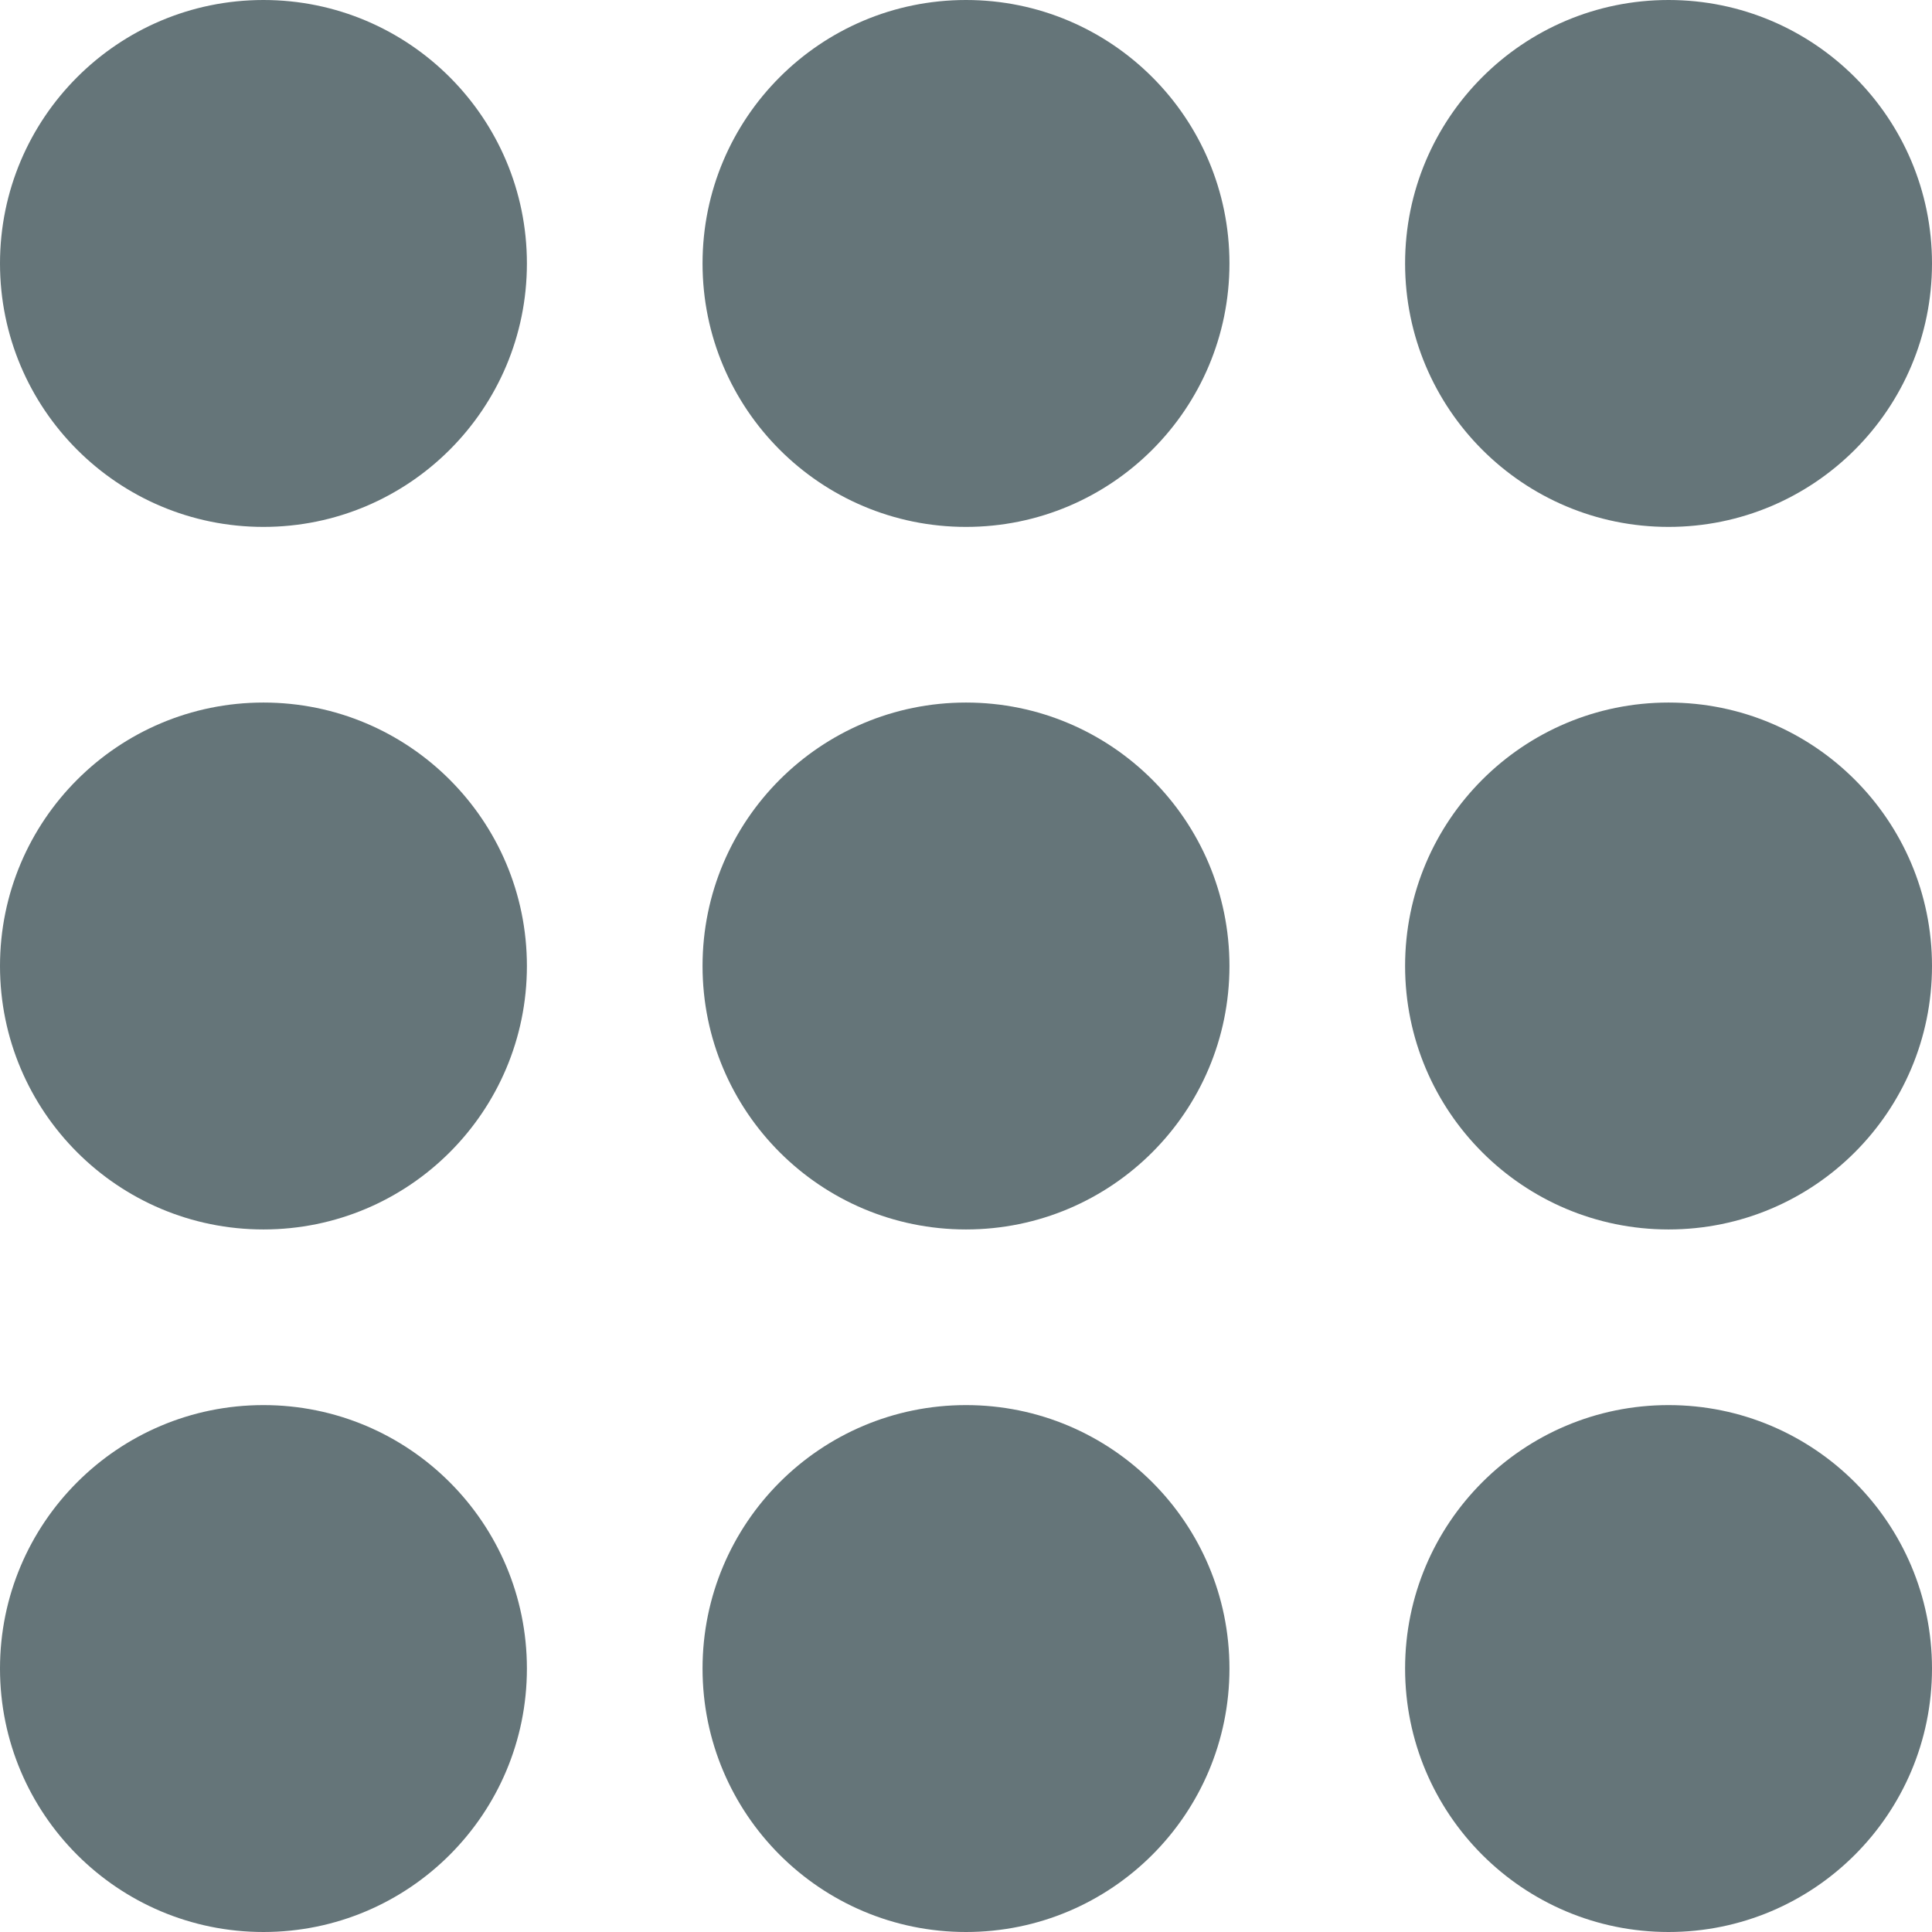
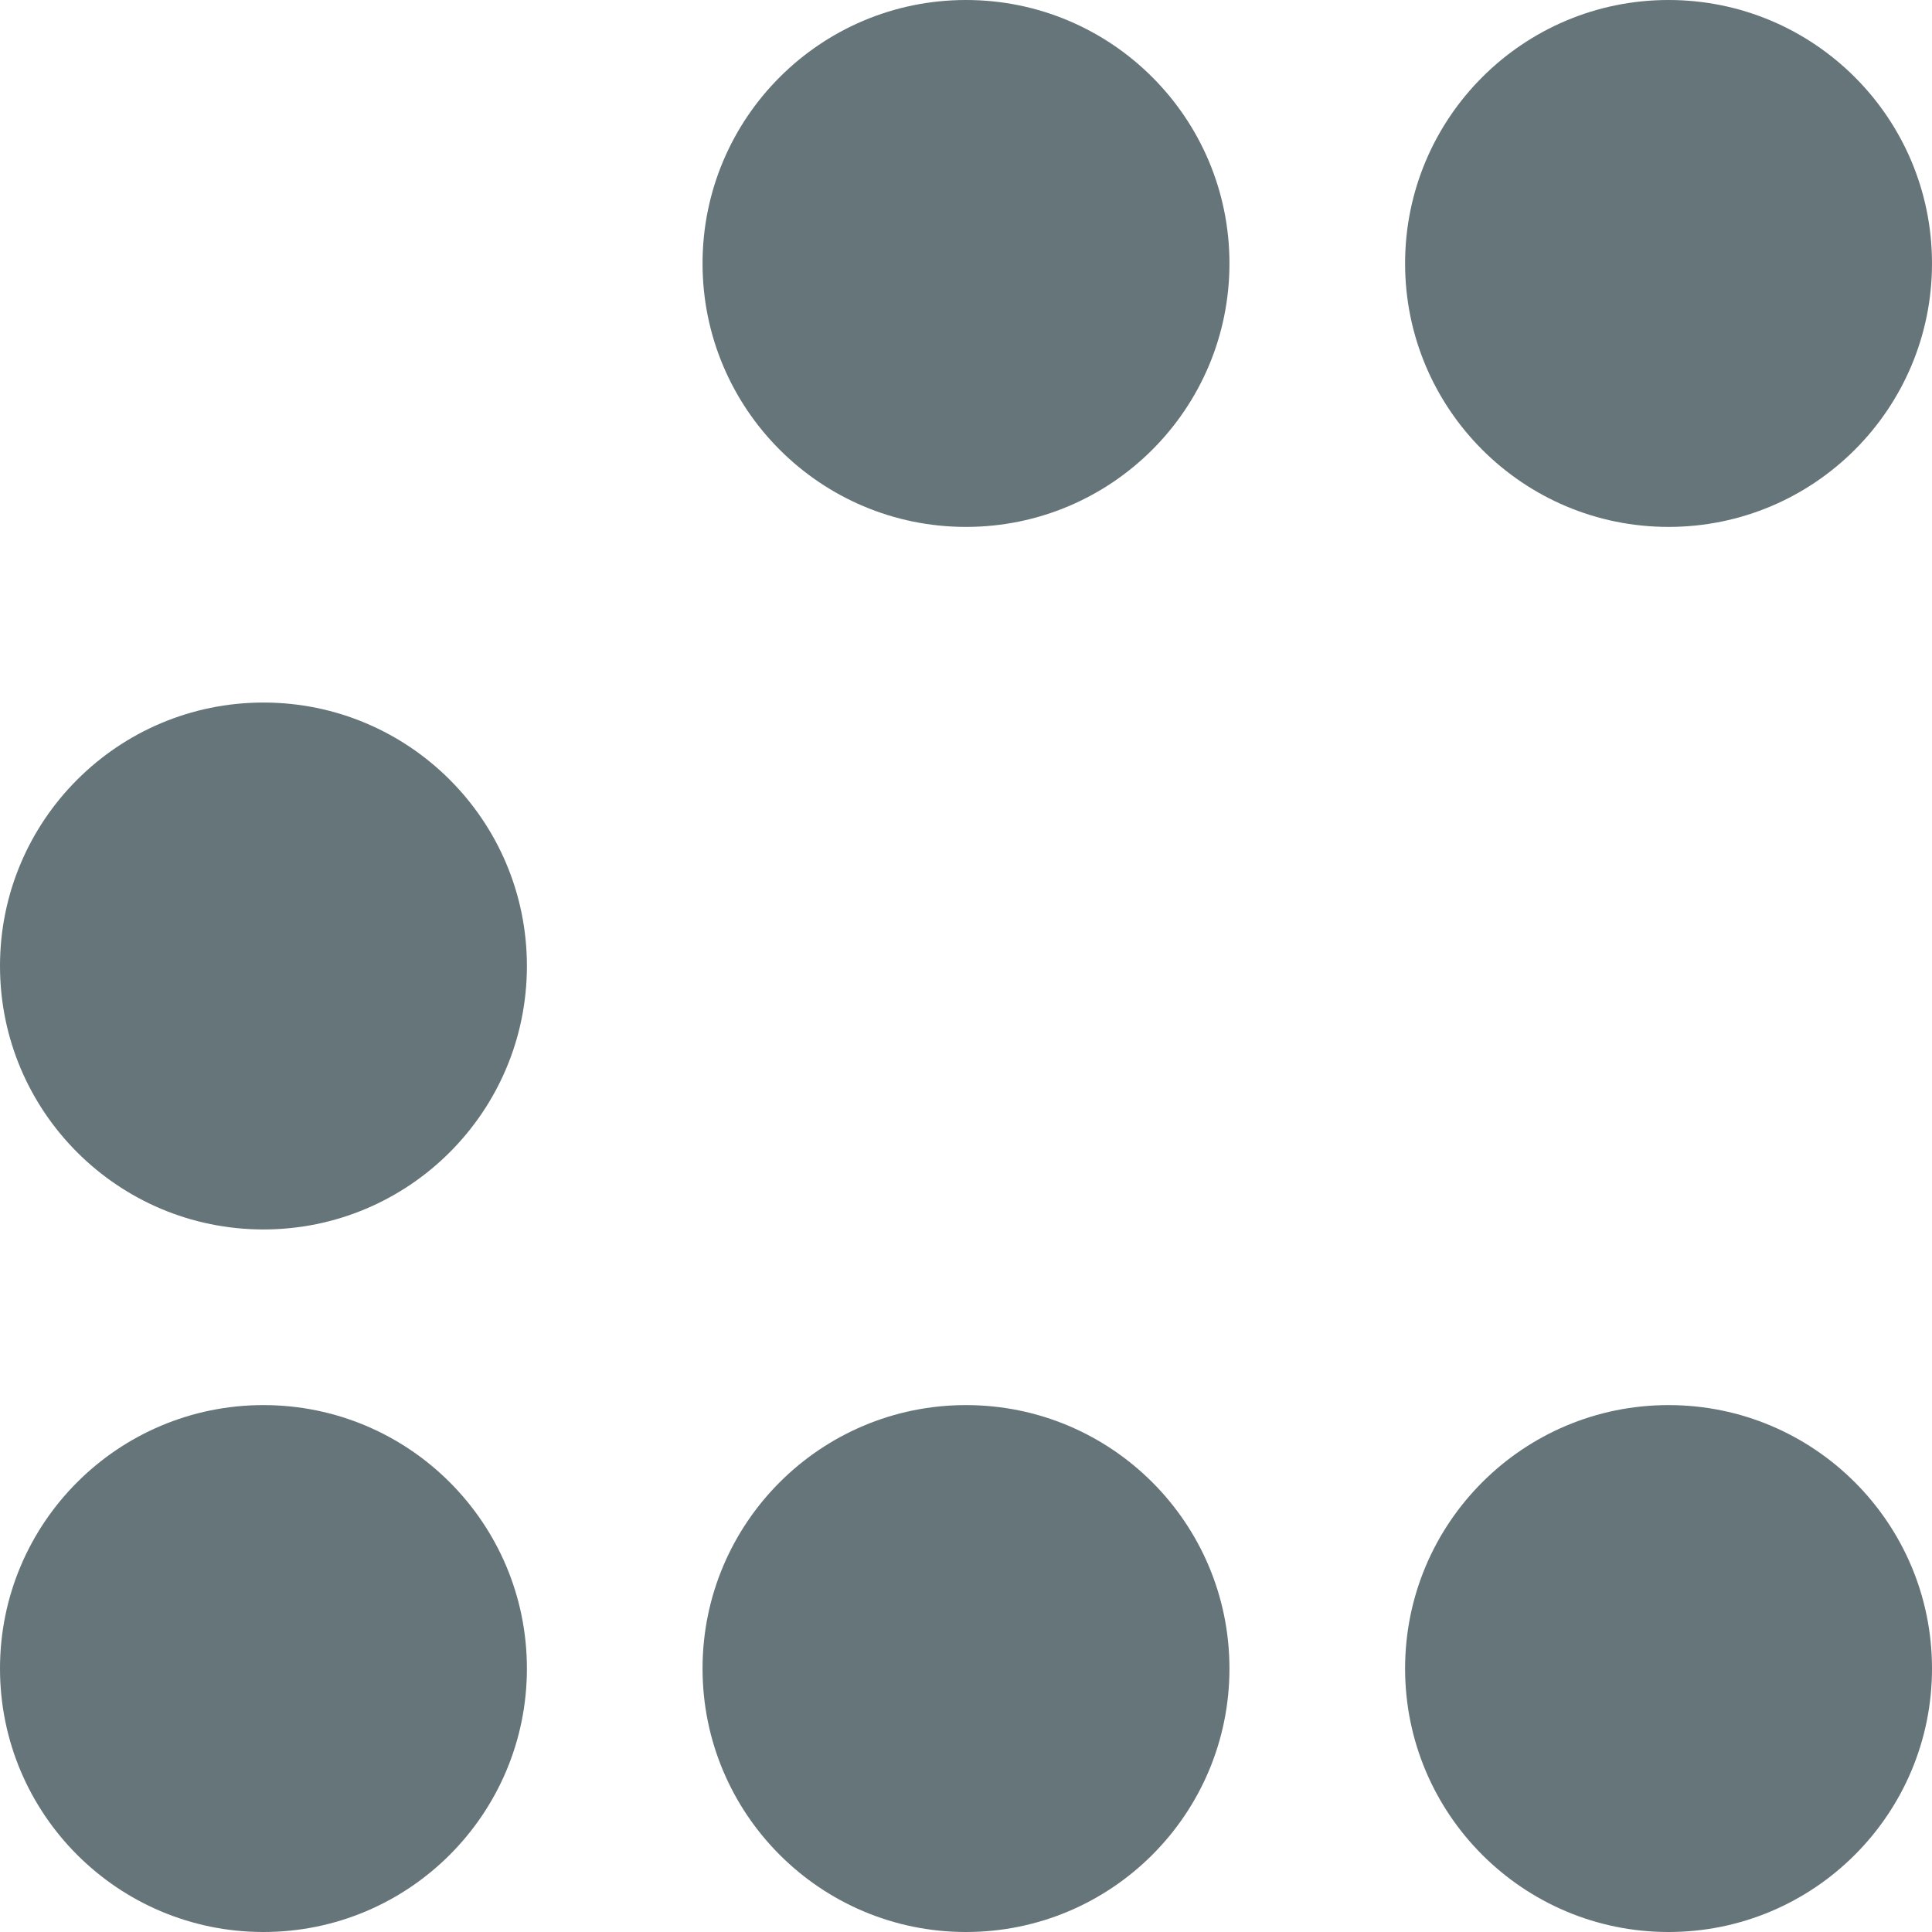
<svg xmlns="http://www.w3.org/2000/svg" version="1.1" x="0px" y="0px" width="22px" height="22px" viewBox="0 0 22 22" enable-background="new 0 0 22 22" xml:space="preserve">
  <defs>
</defs>
-   <circle fill="#657579" cx="3" cy="3" r="3" />
  <circle fill="#657579" cx="11" cy="3" r="3" />
  <circle fill="#657579" cx="19" cy="3" r="3" />
  <circle fill="#657579" cx="3" cy="11" r="3" />
-   <circle fill="#657579" cx="11" cy="11" r="3" />
-   <circle fill="#657579" cx="19" cy="11" r="3" />
  <circle fill="#657579" cx="3" cy="19" r="3" />
  <circle fill="#657579" cx="11" cy="19" r="3" />
  <circle fill="#657579" cx="19" cy="19" r="3" />
</svg>